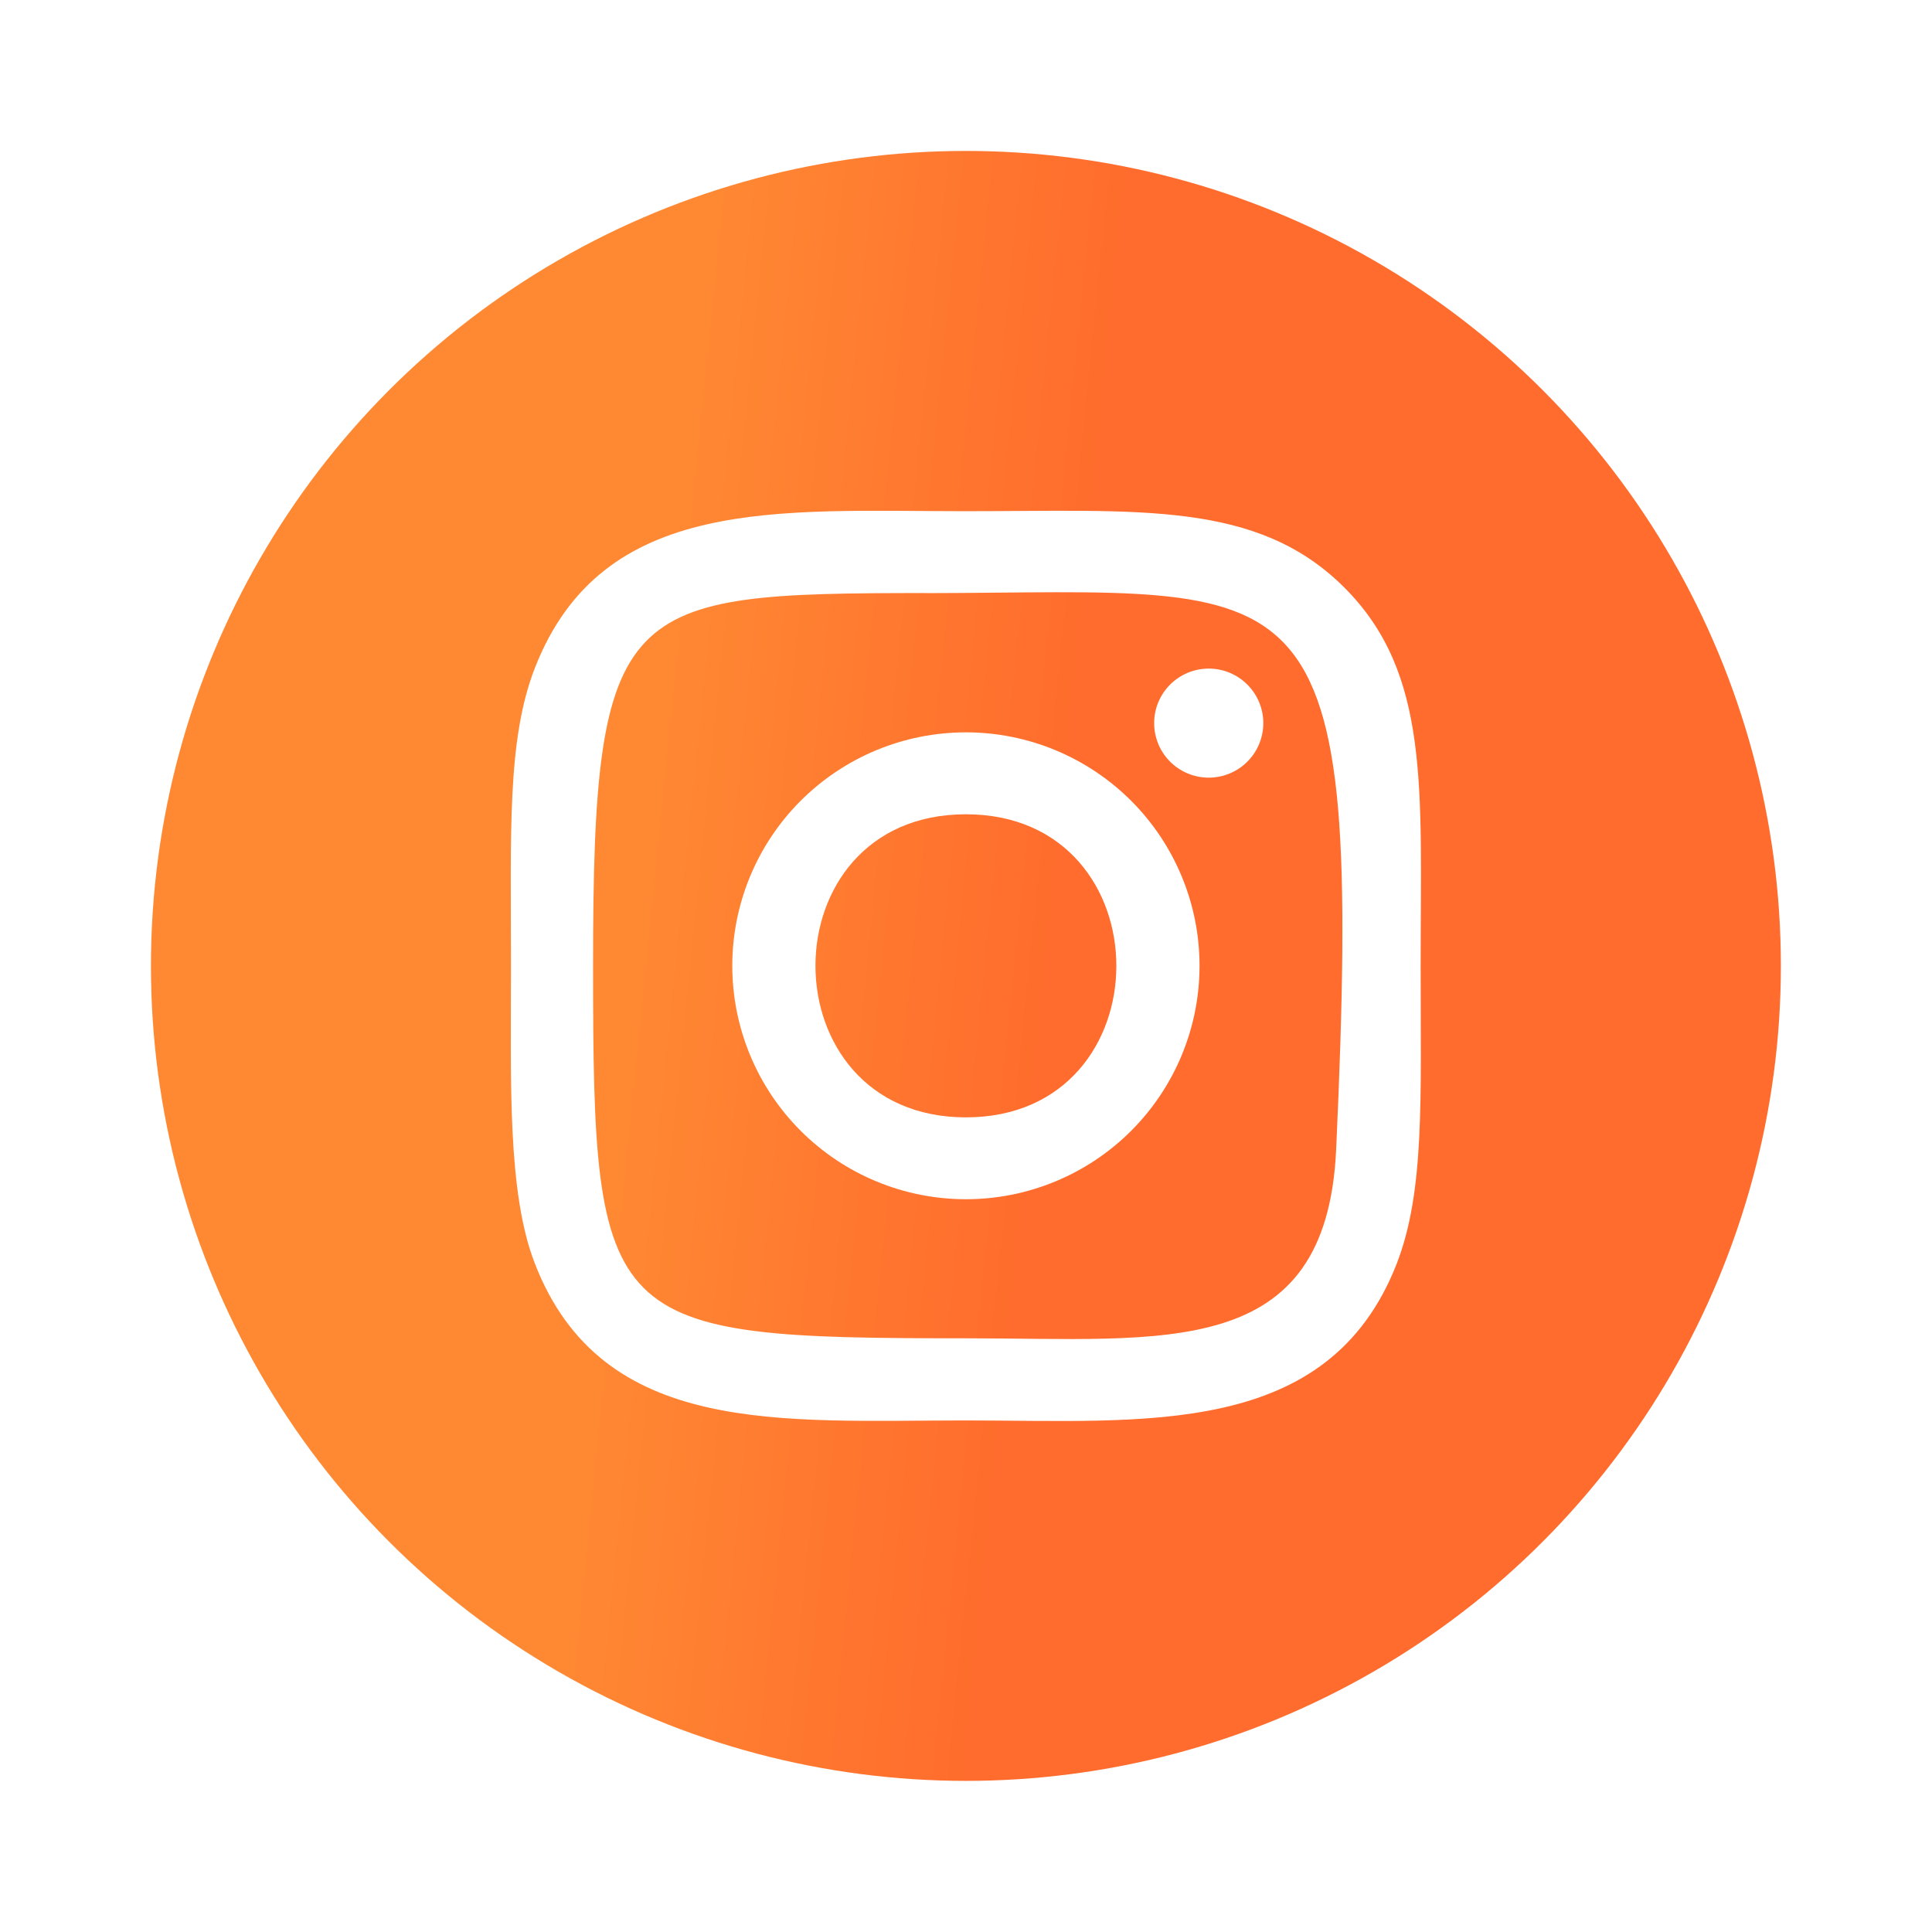
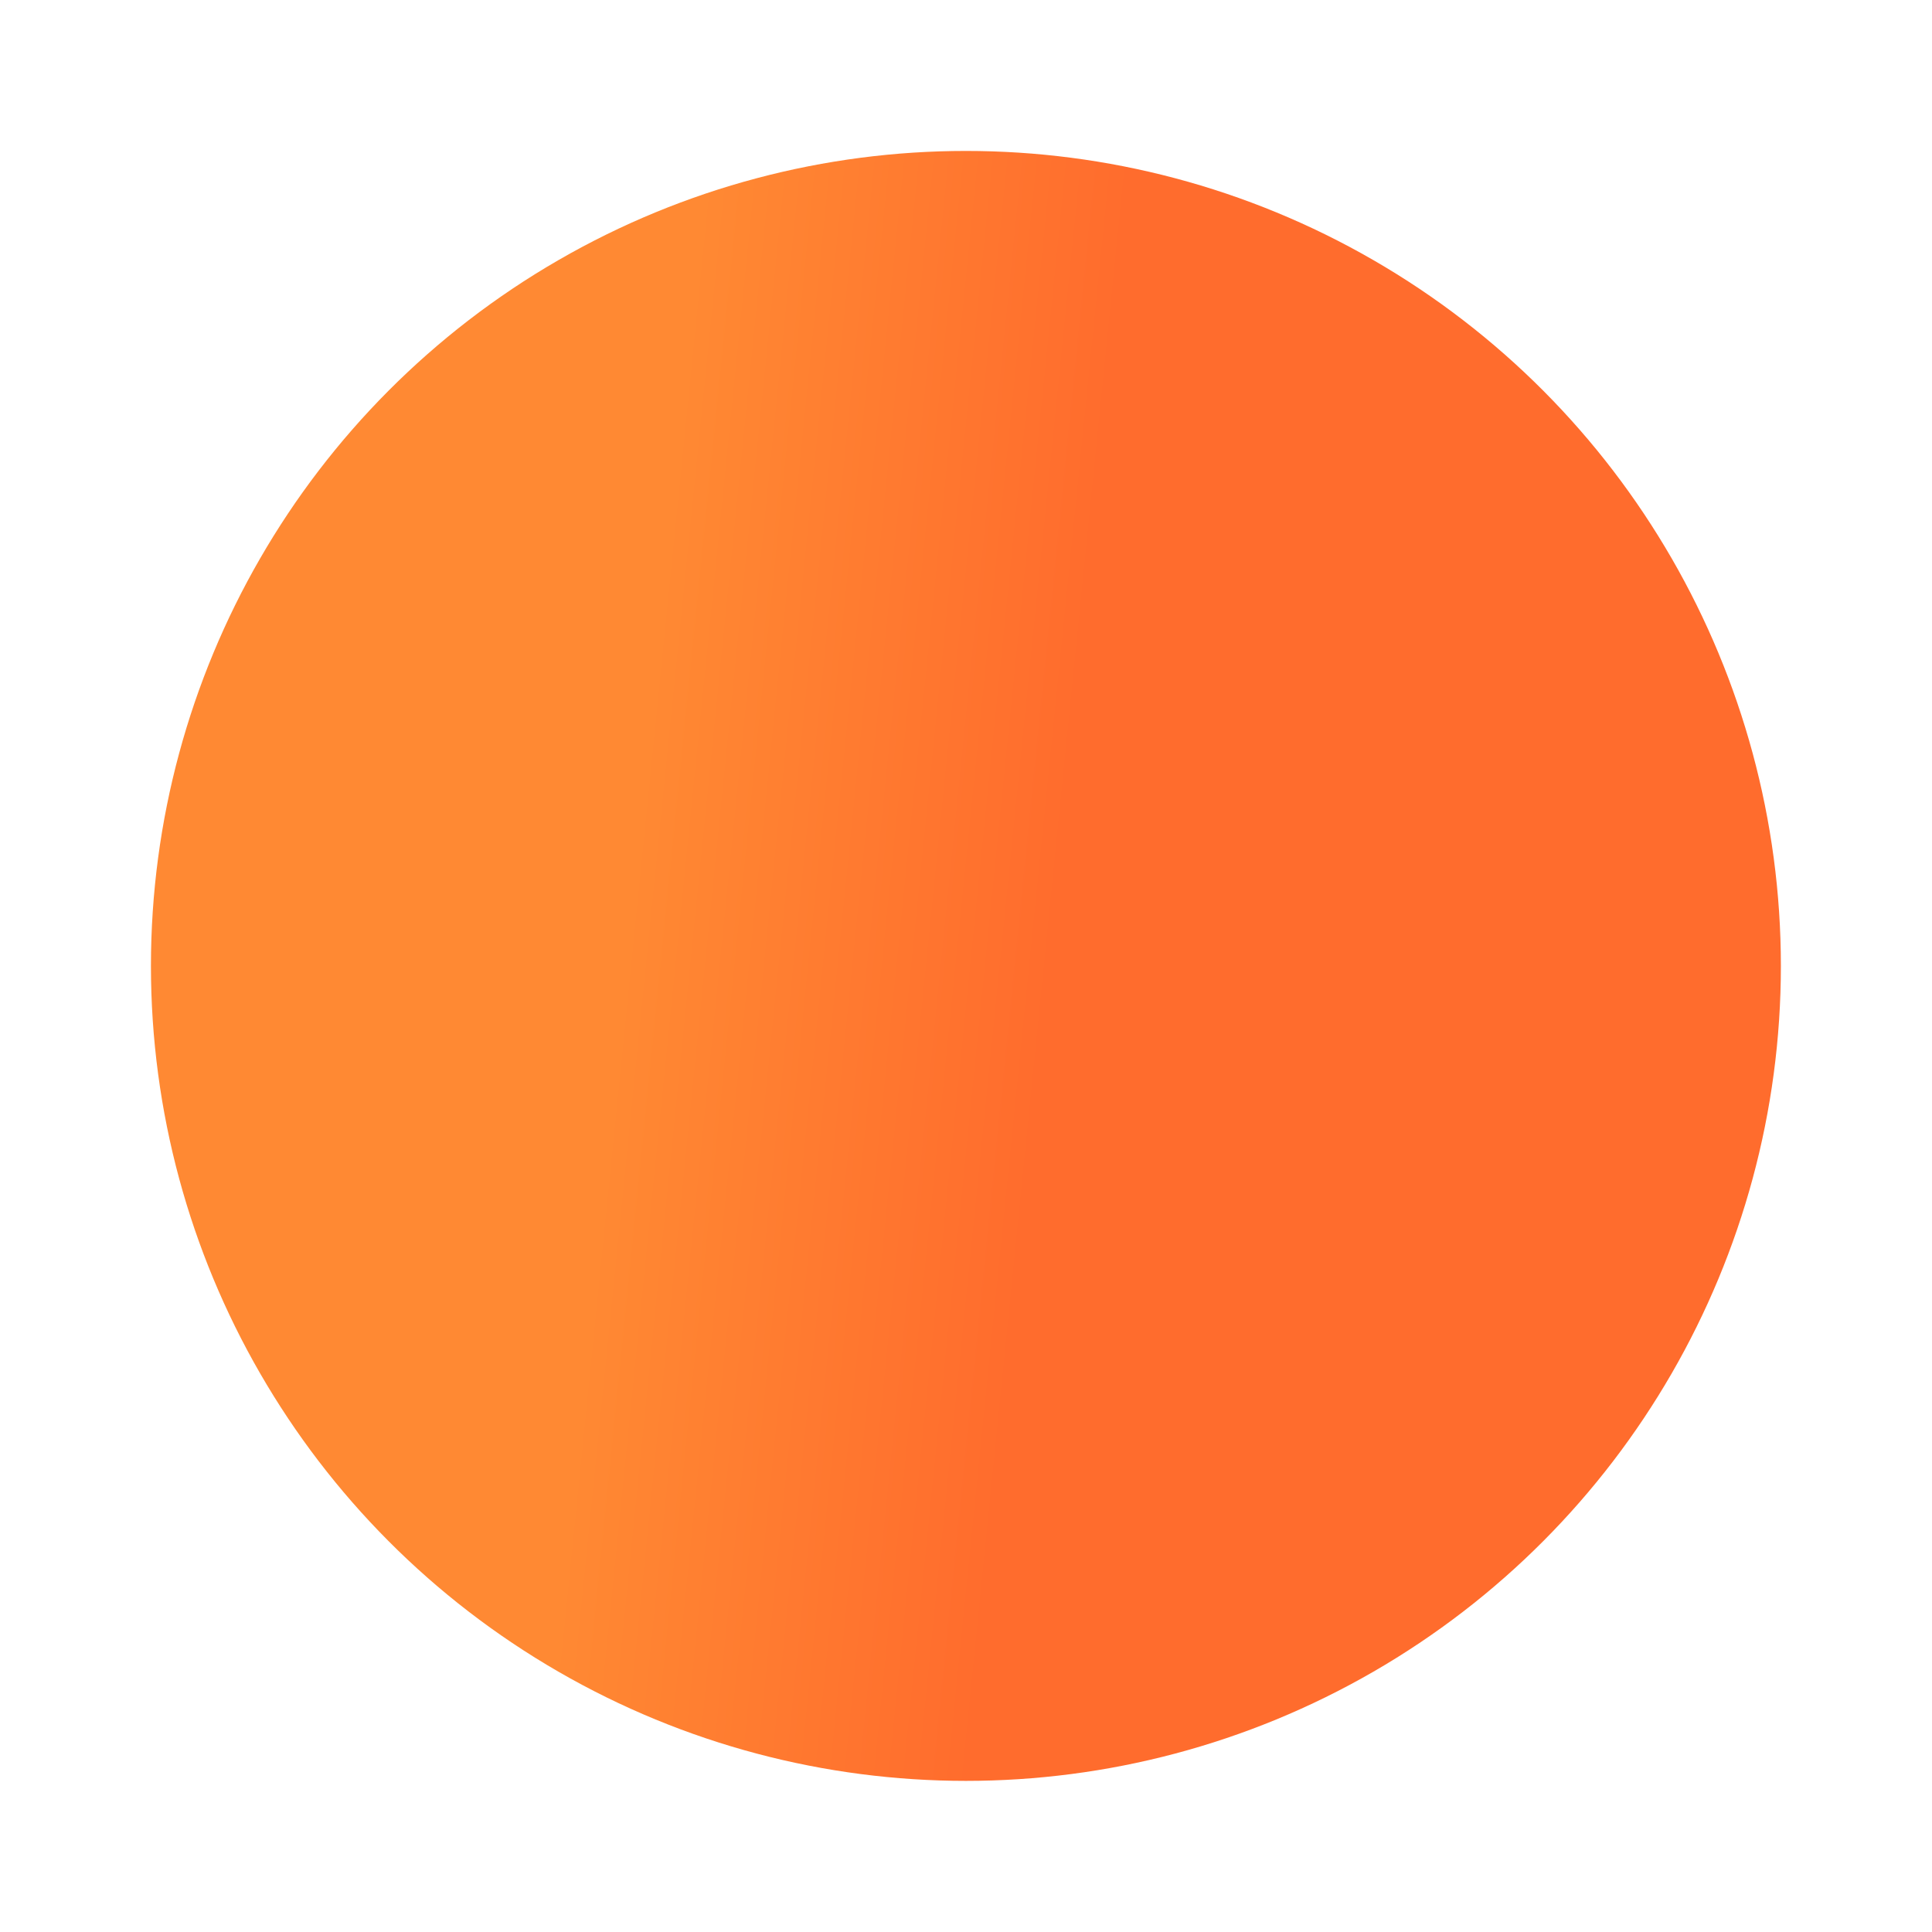
<svg xmlns="http://www.w3.org/2000/svg" width="64" height="64" viewBox="0 0 64 64" fill="none">
  <g filter="url(#filter0_d_133_434)">
    <circle cx="31.997" cy="31.997" r="26.997" fill="url(#paint0_linear_133_434)" />
  </g>
-   <path d="M31.997 16.934C25.821 16.934 19.957 16.386 17.718 22.129C16.792 24.502 16.927 27.582 16.927 31.994C16.927 35.865 16.803 39.503 17.718 41.857C19.952 47.604 25.864 47.054 31.993 47.054C37.906 47.054 44.003 47.669 46.27 41.857C47.197 39.461 47.061 36.426 47.061 31.994C47.061 26.111 47.386 22.313 44.531 19.461C41.639 16.573 37.73 16.934 31.99 16.934H31.997ZM30.646 19.648C43.527 19.628 45.167 18.197 44.262 38.074C43.94 45.104 38.583 44.333 31.998 44.333C19.991 44.333 19.646 43.99 19.646 31.987C19.646 19.845 20.599 19.655 30.646 19.645V19.648ZM40.041 22.148C39.561 22.148 39.102 22.338 38.762 22.677C38.423 23.016 38.233 23.475 38.233 23.954C38.233 24.433 38.423 24.893 38.762 25.232C39.102 25.57 39.561 25.761 40.041 25.761C40.52 25.761 40.98 25.57 41.319 25.232C41.658 24.893 41.849 24.433 41.849 23.954C41.849 23.475 41.658 23.016 41.319 22.677C40.98 22.338 40.52 22.148 40.041 22.148ZM31.997 24.26C30.98 24.26 29.974 24.461 29.035 24.849C28.096 25.238 27.243 25.808 26.524 26.526C25.073 27.976 24.258 29.943 24.258 31.994C24.259 34.045 25.074 36.012 26.526 37.462C27.977 38.912 29.946 39.726 31.998 39.726C34.051 39.726 36.019 38.911 37.47 37.461C38.921 36.01 39.737 34.043 39.736 31.992C39.736 29.941 38.92 27.975 37.469 26.525C36.017 25.075 34.049 24.26 31.997 24.26ZM31.997 26.974C38.638 26.974 38.646 37.014 31.997 37.014C25.357 37.014 25.347 26.974 31.997 26.974Z" fill="white" />
  <defs>
    <filter id="filter0_d_133_434" x="0" y="0" width="63.994" height="63.994" filterUnits="userSpaceOnUse" color-interpolation-filters="sRGB">
      <feFlood flood-opacity="0" result="BackgroundImageFix" />
      <feColorMatrix in="SourceAlpha" type="matrix" values="0 0 0 0 0 0 0 0 0 0 0 0 0 0 0 0 0 0 127 0" result="hardAlpha" />
      <feOffset />
      <feGaussianBlur stdDeviation="2.5" />
      <feComposite in2="hardAlpha" operator="out" />
      <feColorMatrix type="matrix" values="0 0 0 0 0.173 0 0 0 0 0.18 0 0 0 0 0.208 0 0 0 0.12 0" />
      <feBlend mode="normal" in2="BackgroundImageFix" result="effect1_dropShadow_133_434" />
      <feBlend mode="normal" in="SourceGraphic" in2="effect1_dropShadow_133_434" result="shape" />
    </filter>
    <linearGradient id="paint0_linear_133_434" x1="23.386" y1="5" x2="37.404" y2="6.415" gradientUnits="userSpaceOnUse">
      <stop stop-color="#FF8933" />
      <stop offset="1" stop-color="#FF6C2D" />
    </linearGradient>
  </defs>
</svg>